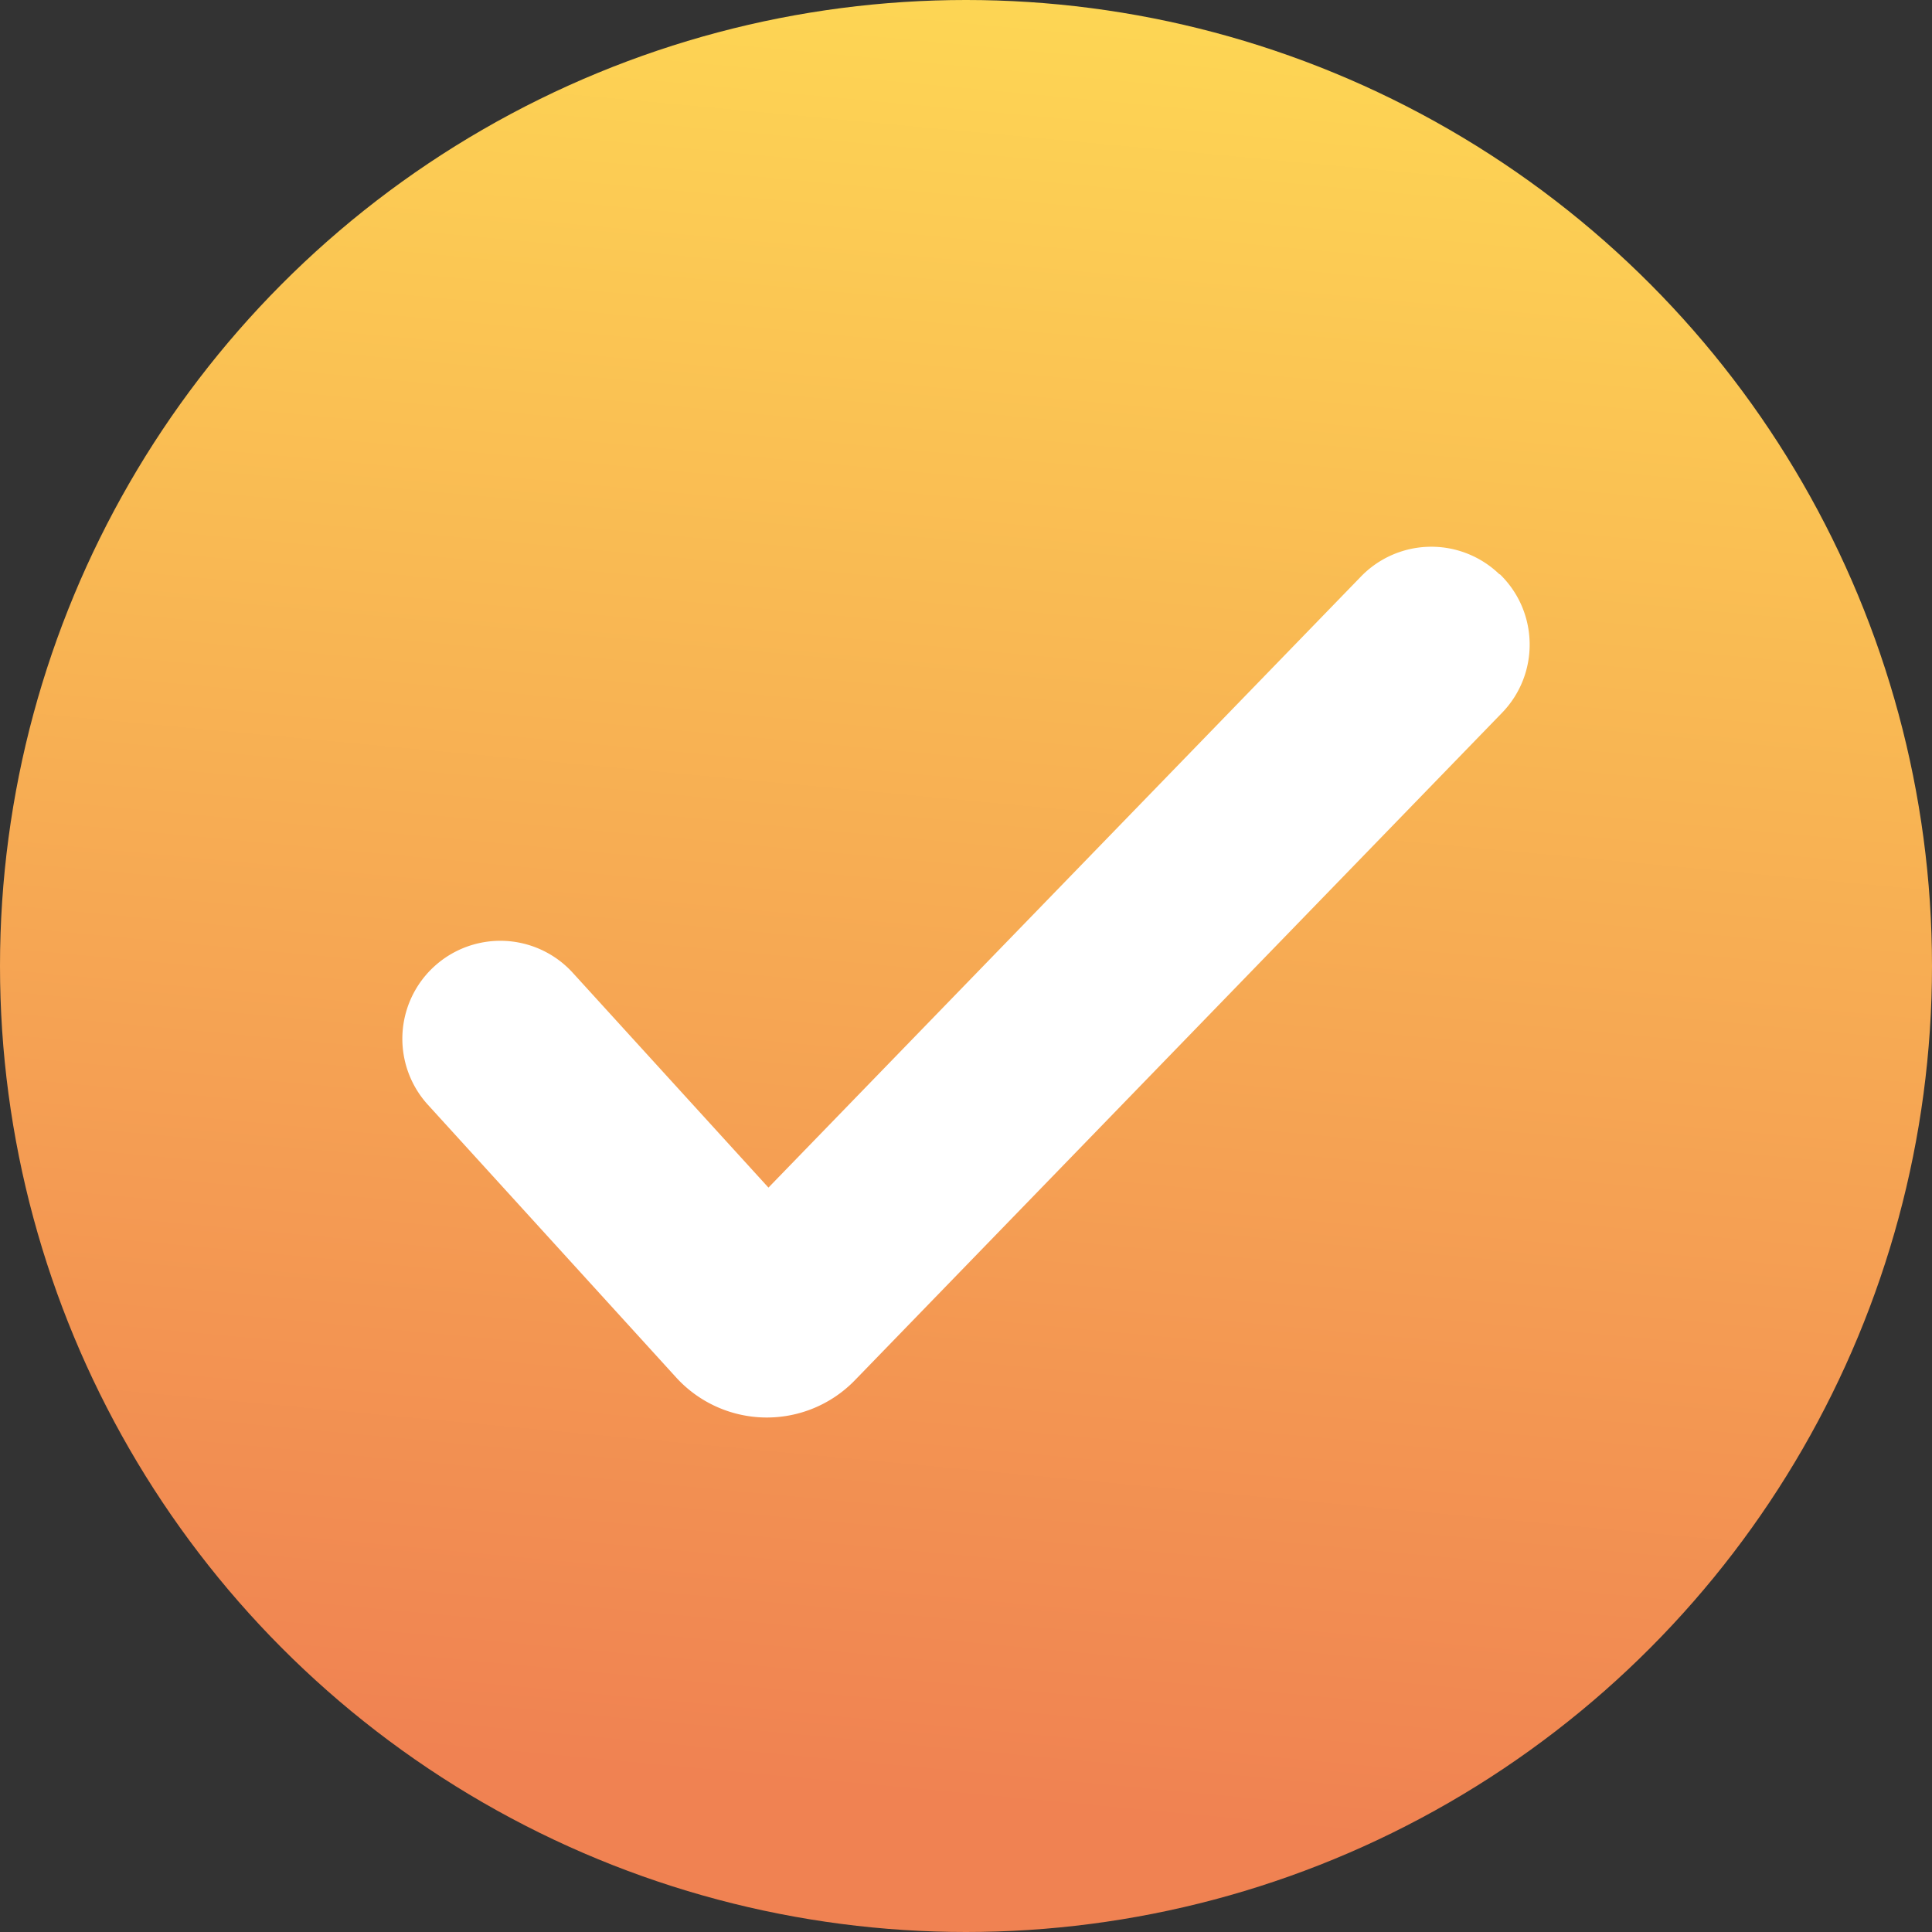
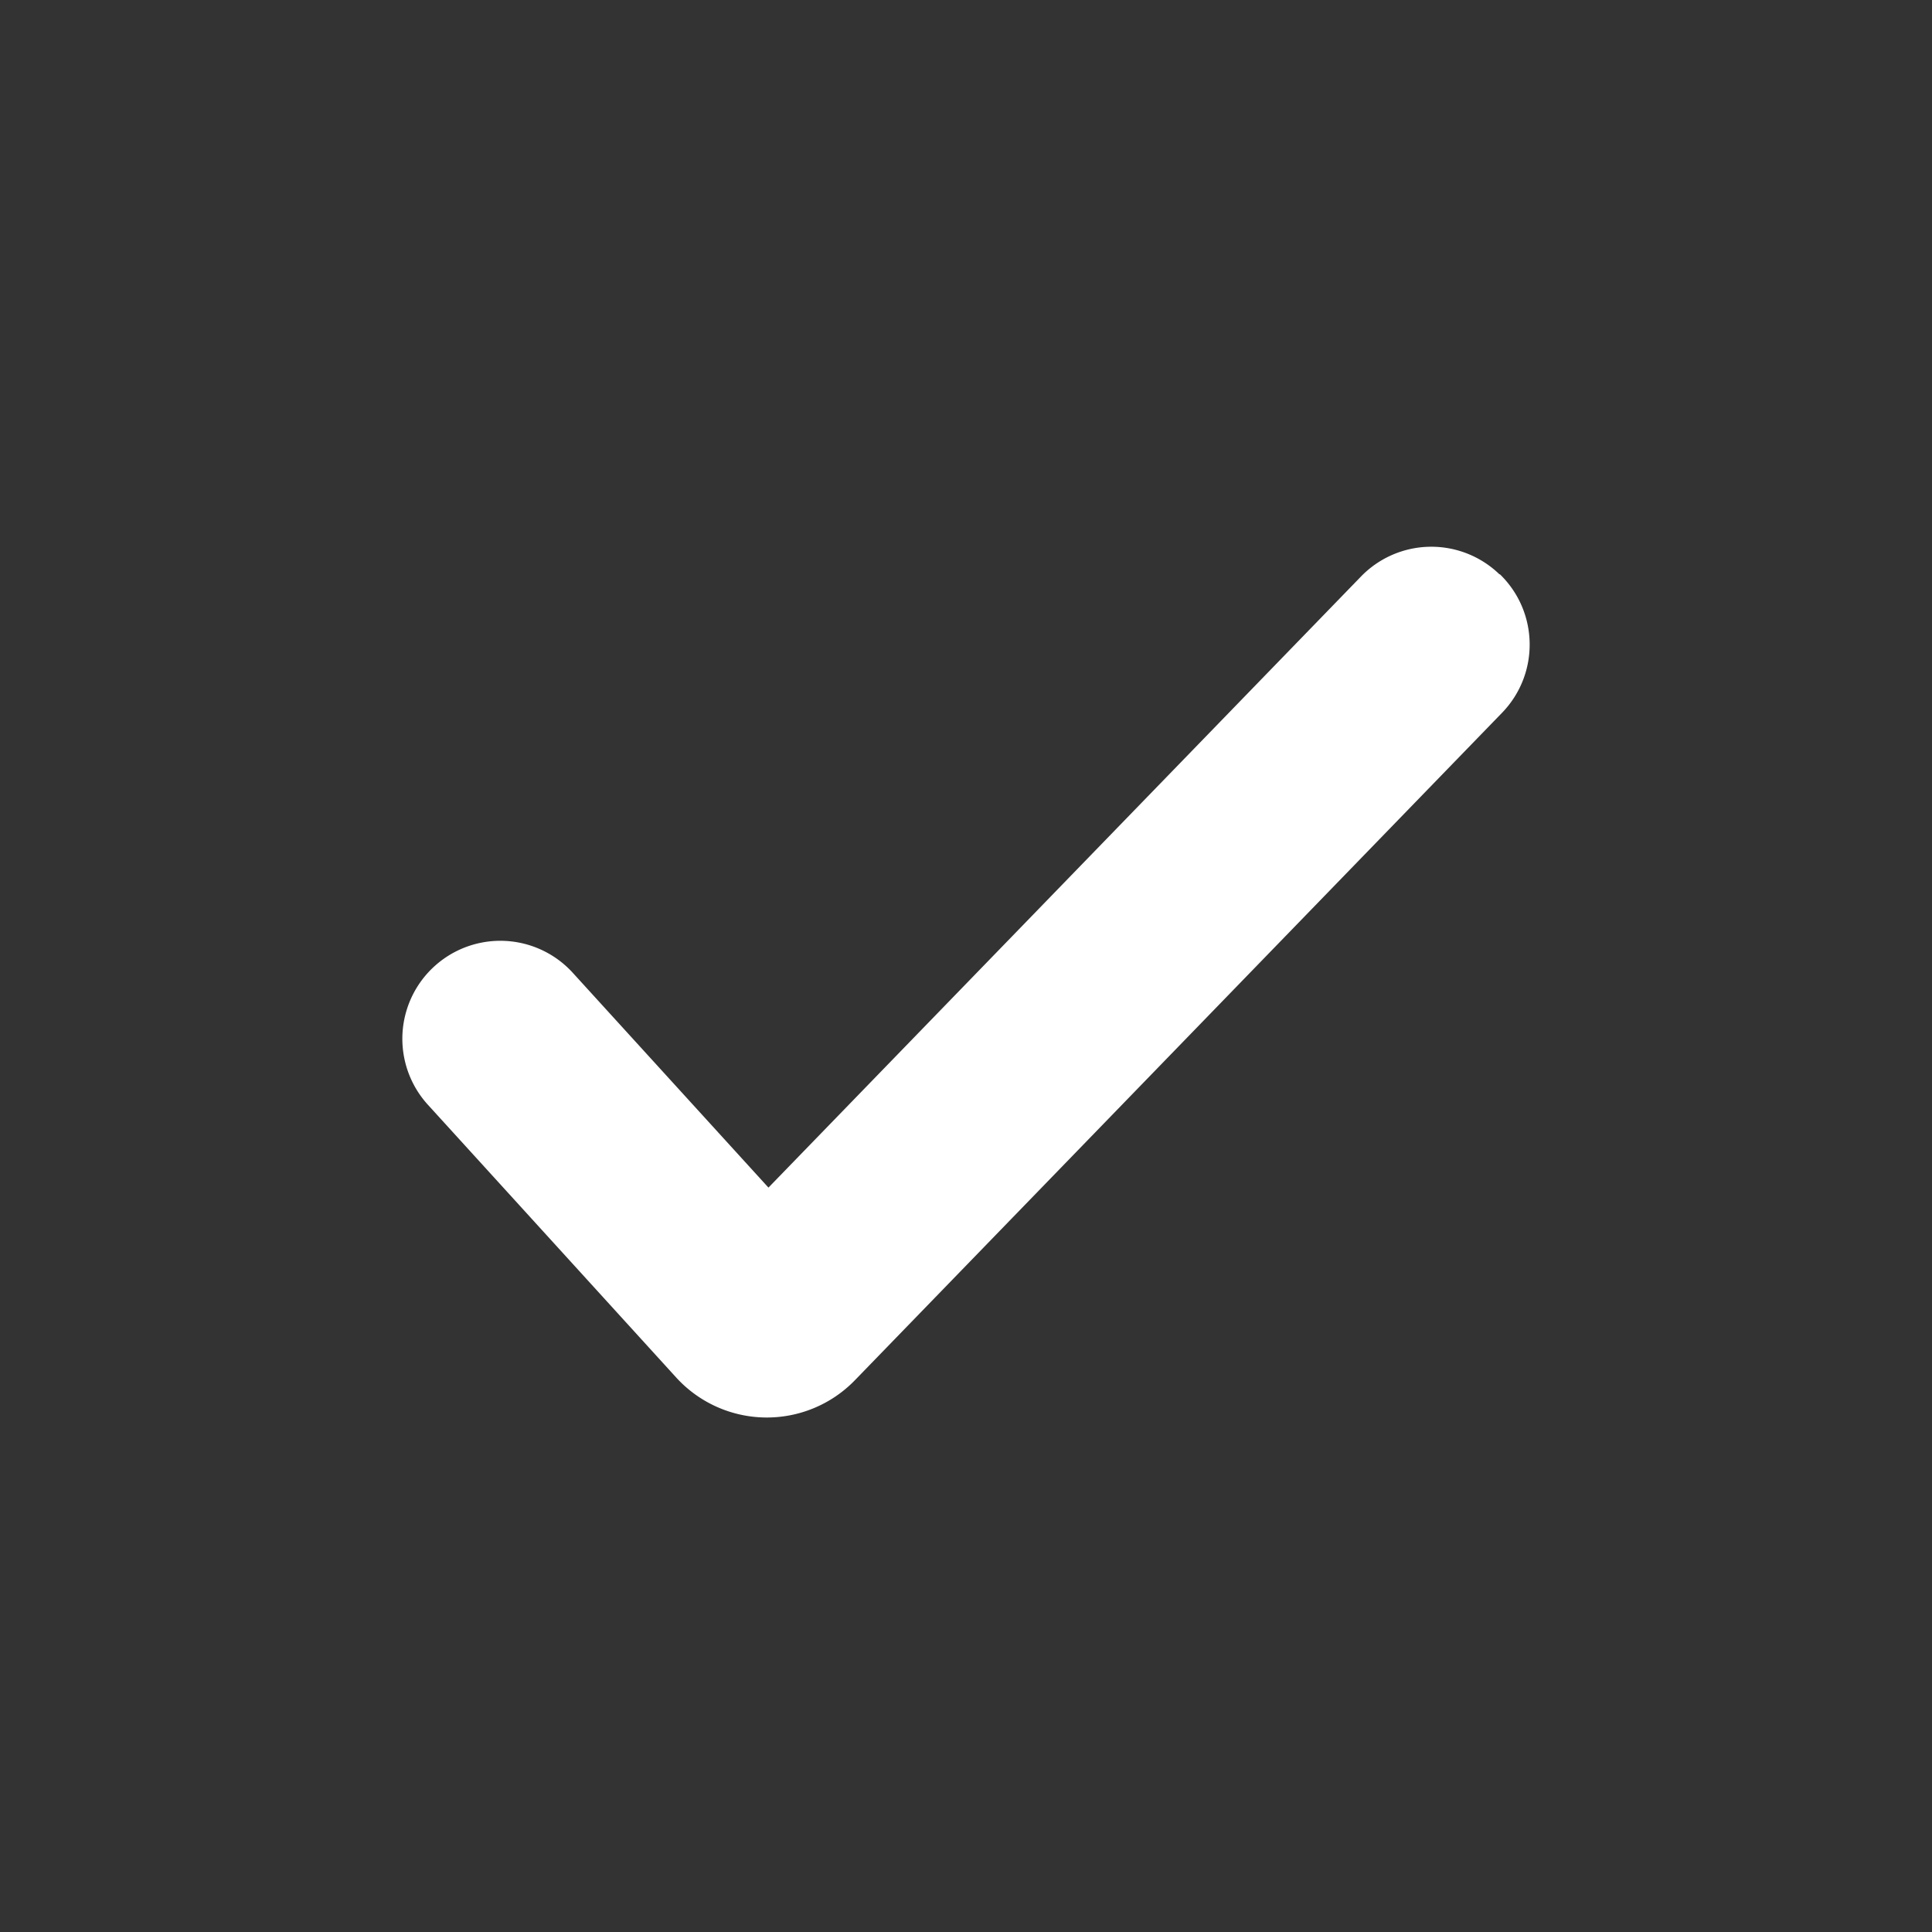
<svg xmlns="http://www.w3.org/2000/svg" width="20" height="20" viewBox="0 0 20 20" fill="none">
  <rect x="0" y="0" width="20" height="20" fill="#333333" stroke="none" />
-   <circle cx="10" cy="10" r="10" fill="url(#5agiwcyx7a)" />
  <path fill-rule="evenodd" clip-rule="evenodd" d="M15.526 5.944c.403.39.413 1.032.023 1.435L8.85 14.288A1.27 1.27 0 0 1 7 14.26L4.43 11.437a1.014 1.014 0 0 1 1.499-1.367l2.026 2.224 6.133-6.325a1.014 1.014 0 0 1 1.435-.023l.003-.002z" fill="#fff" />
  <defs>
    <linearGradient id="5agiwcyx7a" x1="9.123" y1="18.587" x2="11.043" y2="-2" gradientUnits="userSpaceOnUse">
      <stop stop-color="#F08252" />
      <stop offset="1" stop-color="#FFDF54" />
    </linearGradient>
  </defs>
</svg>